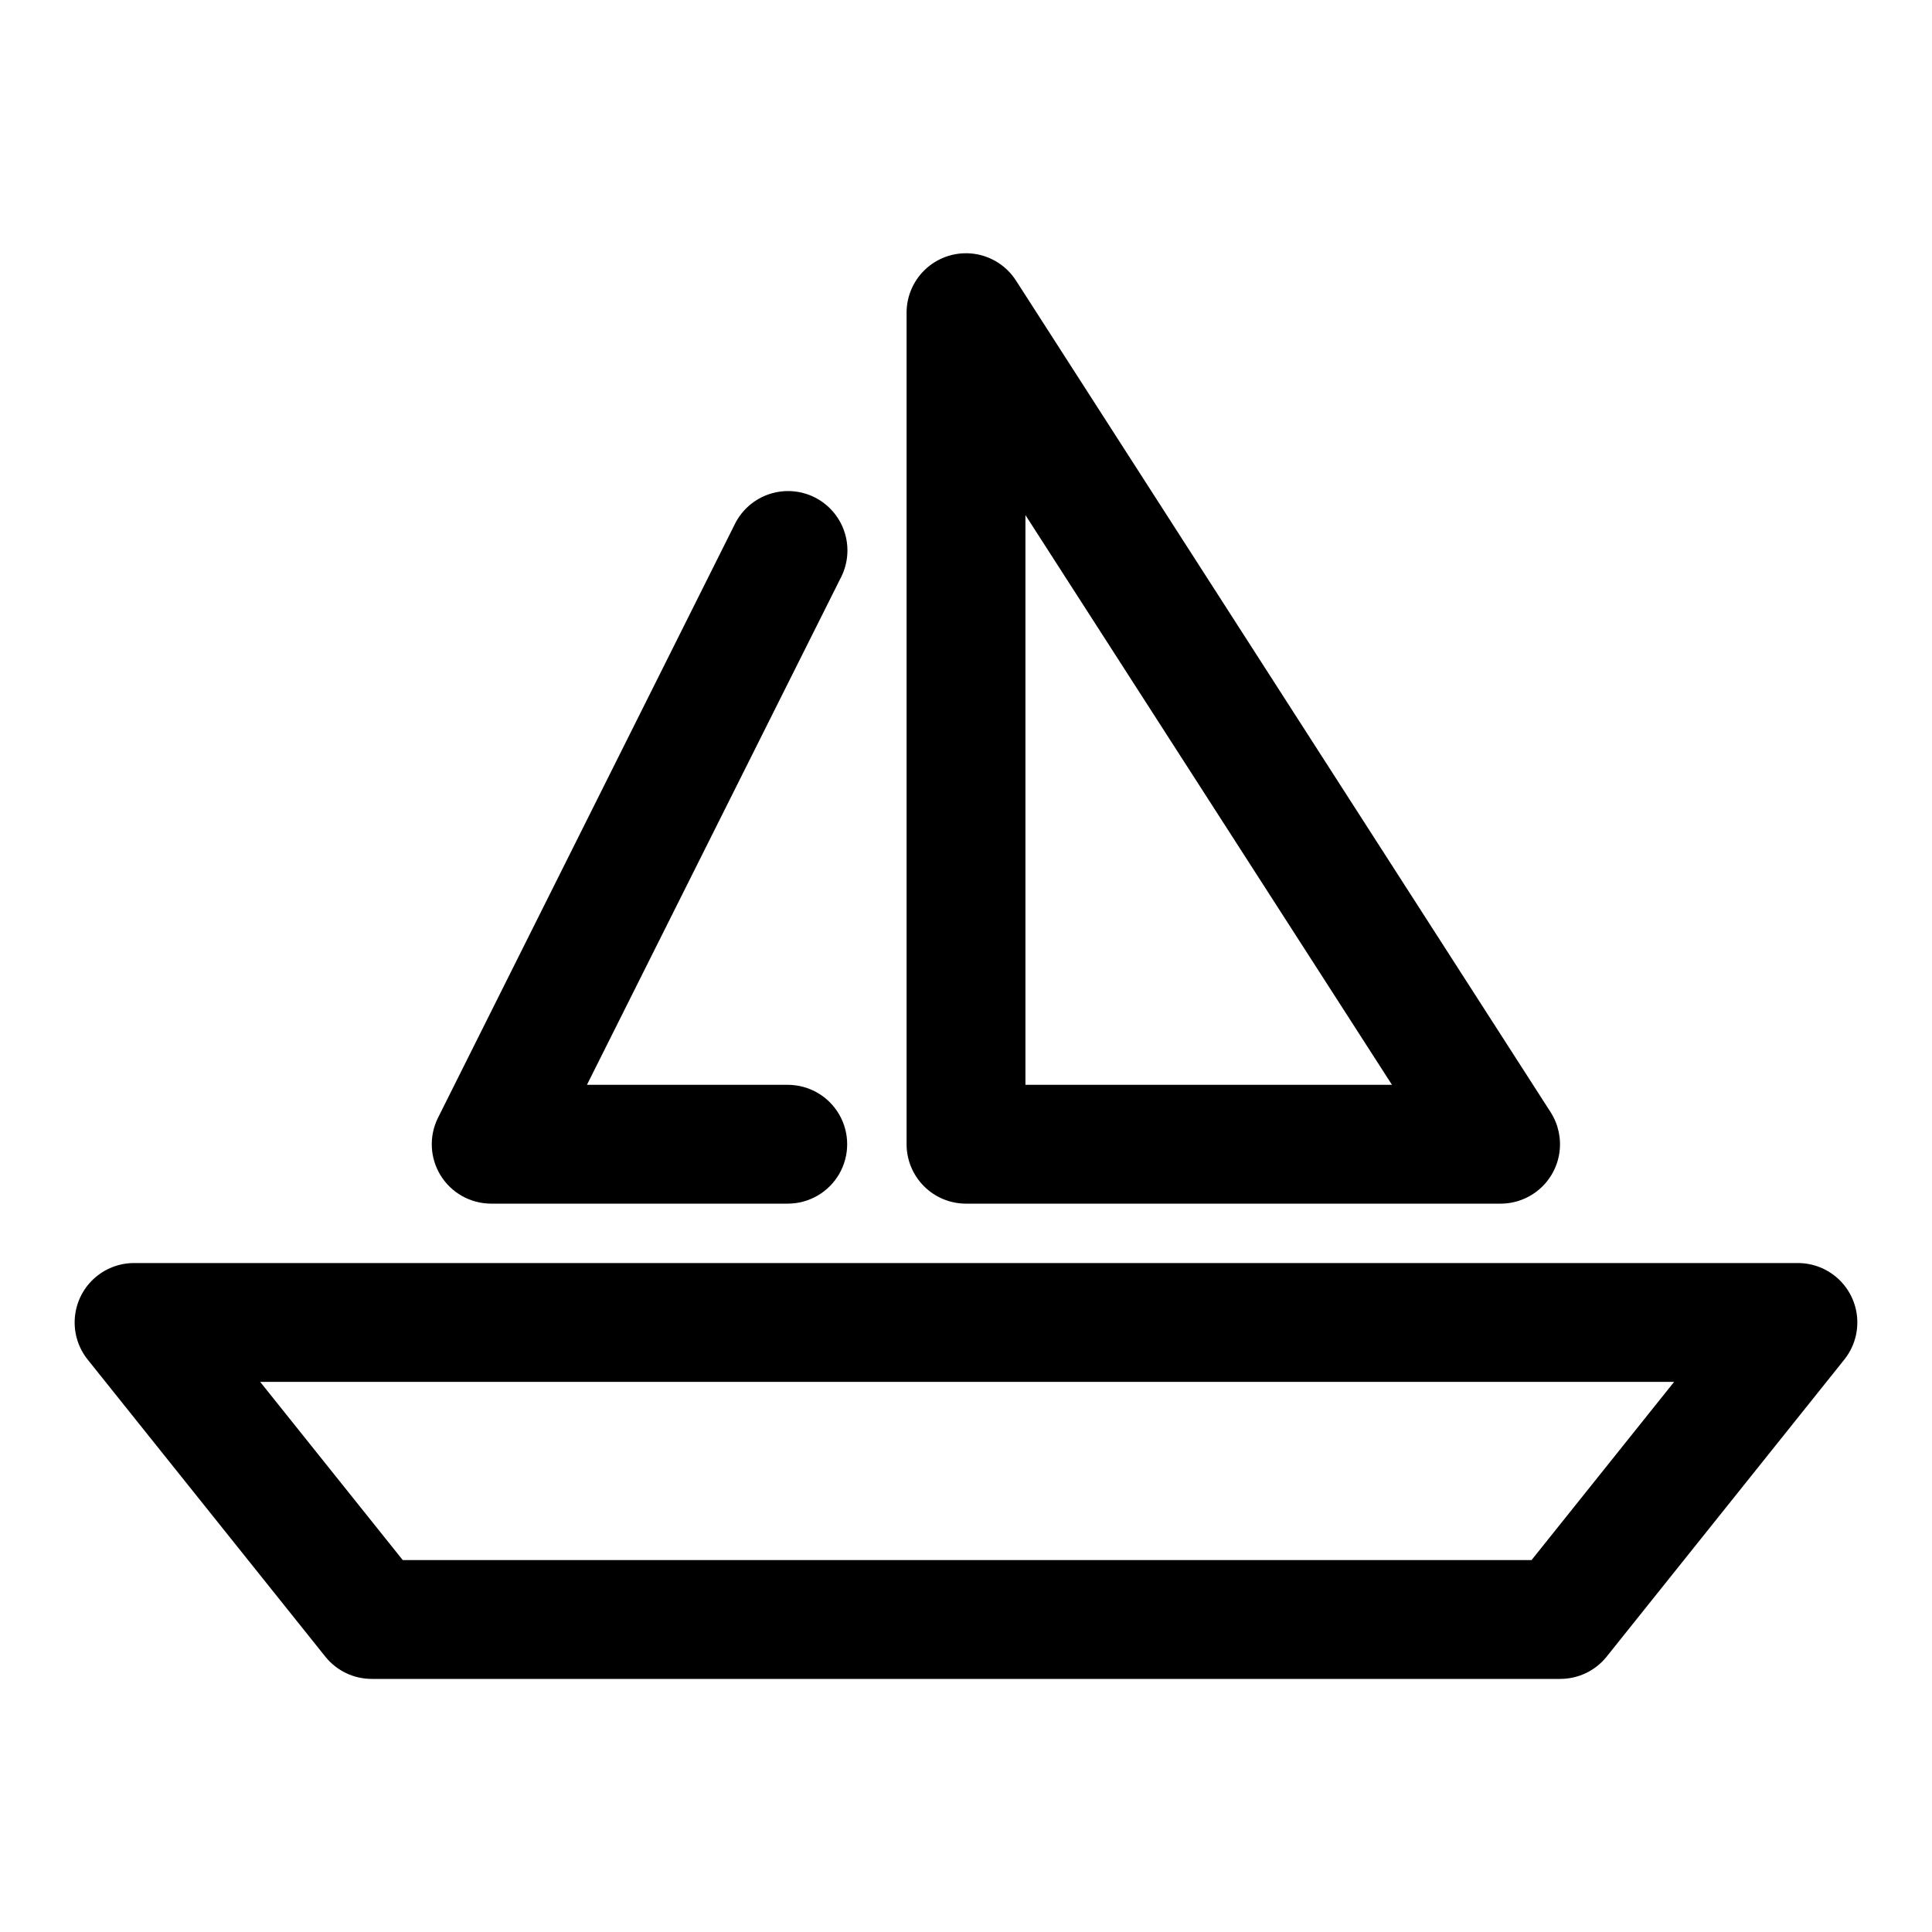
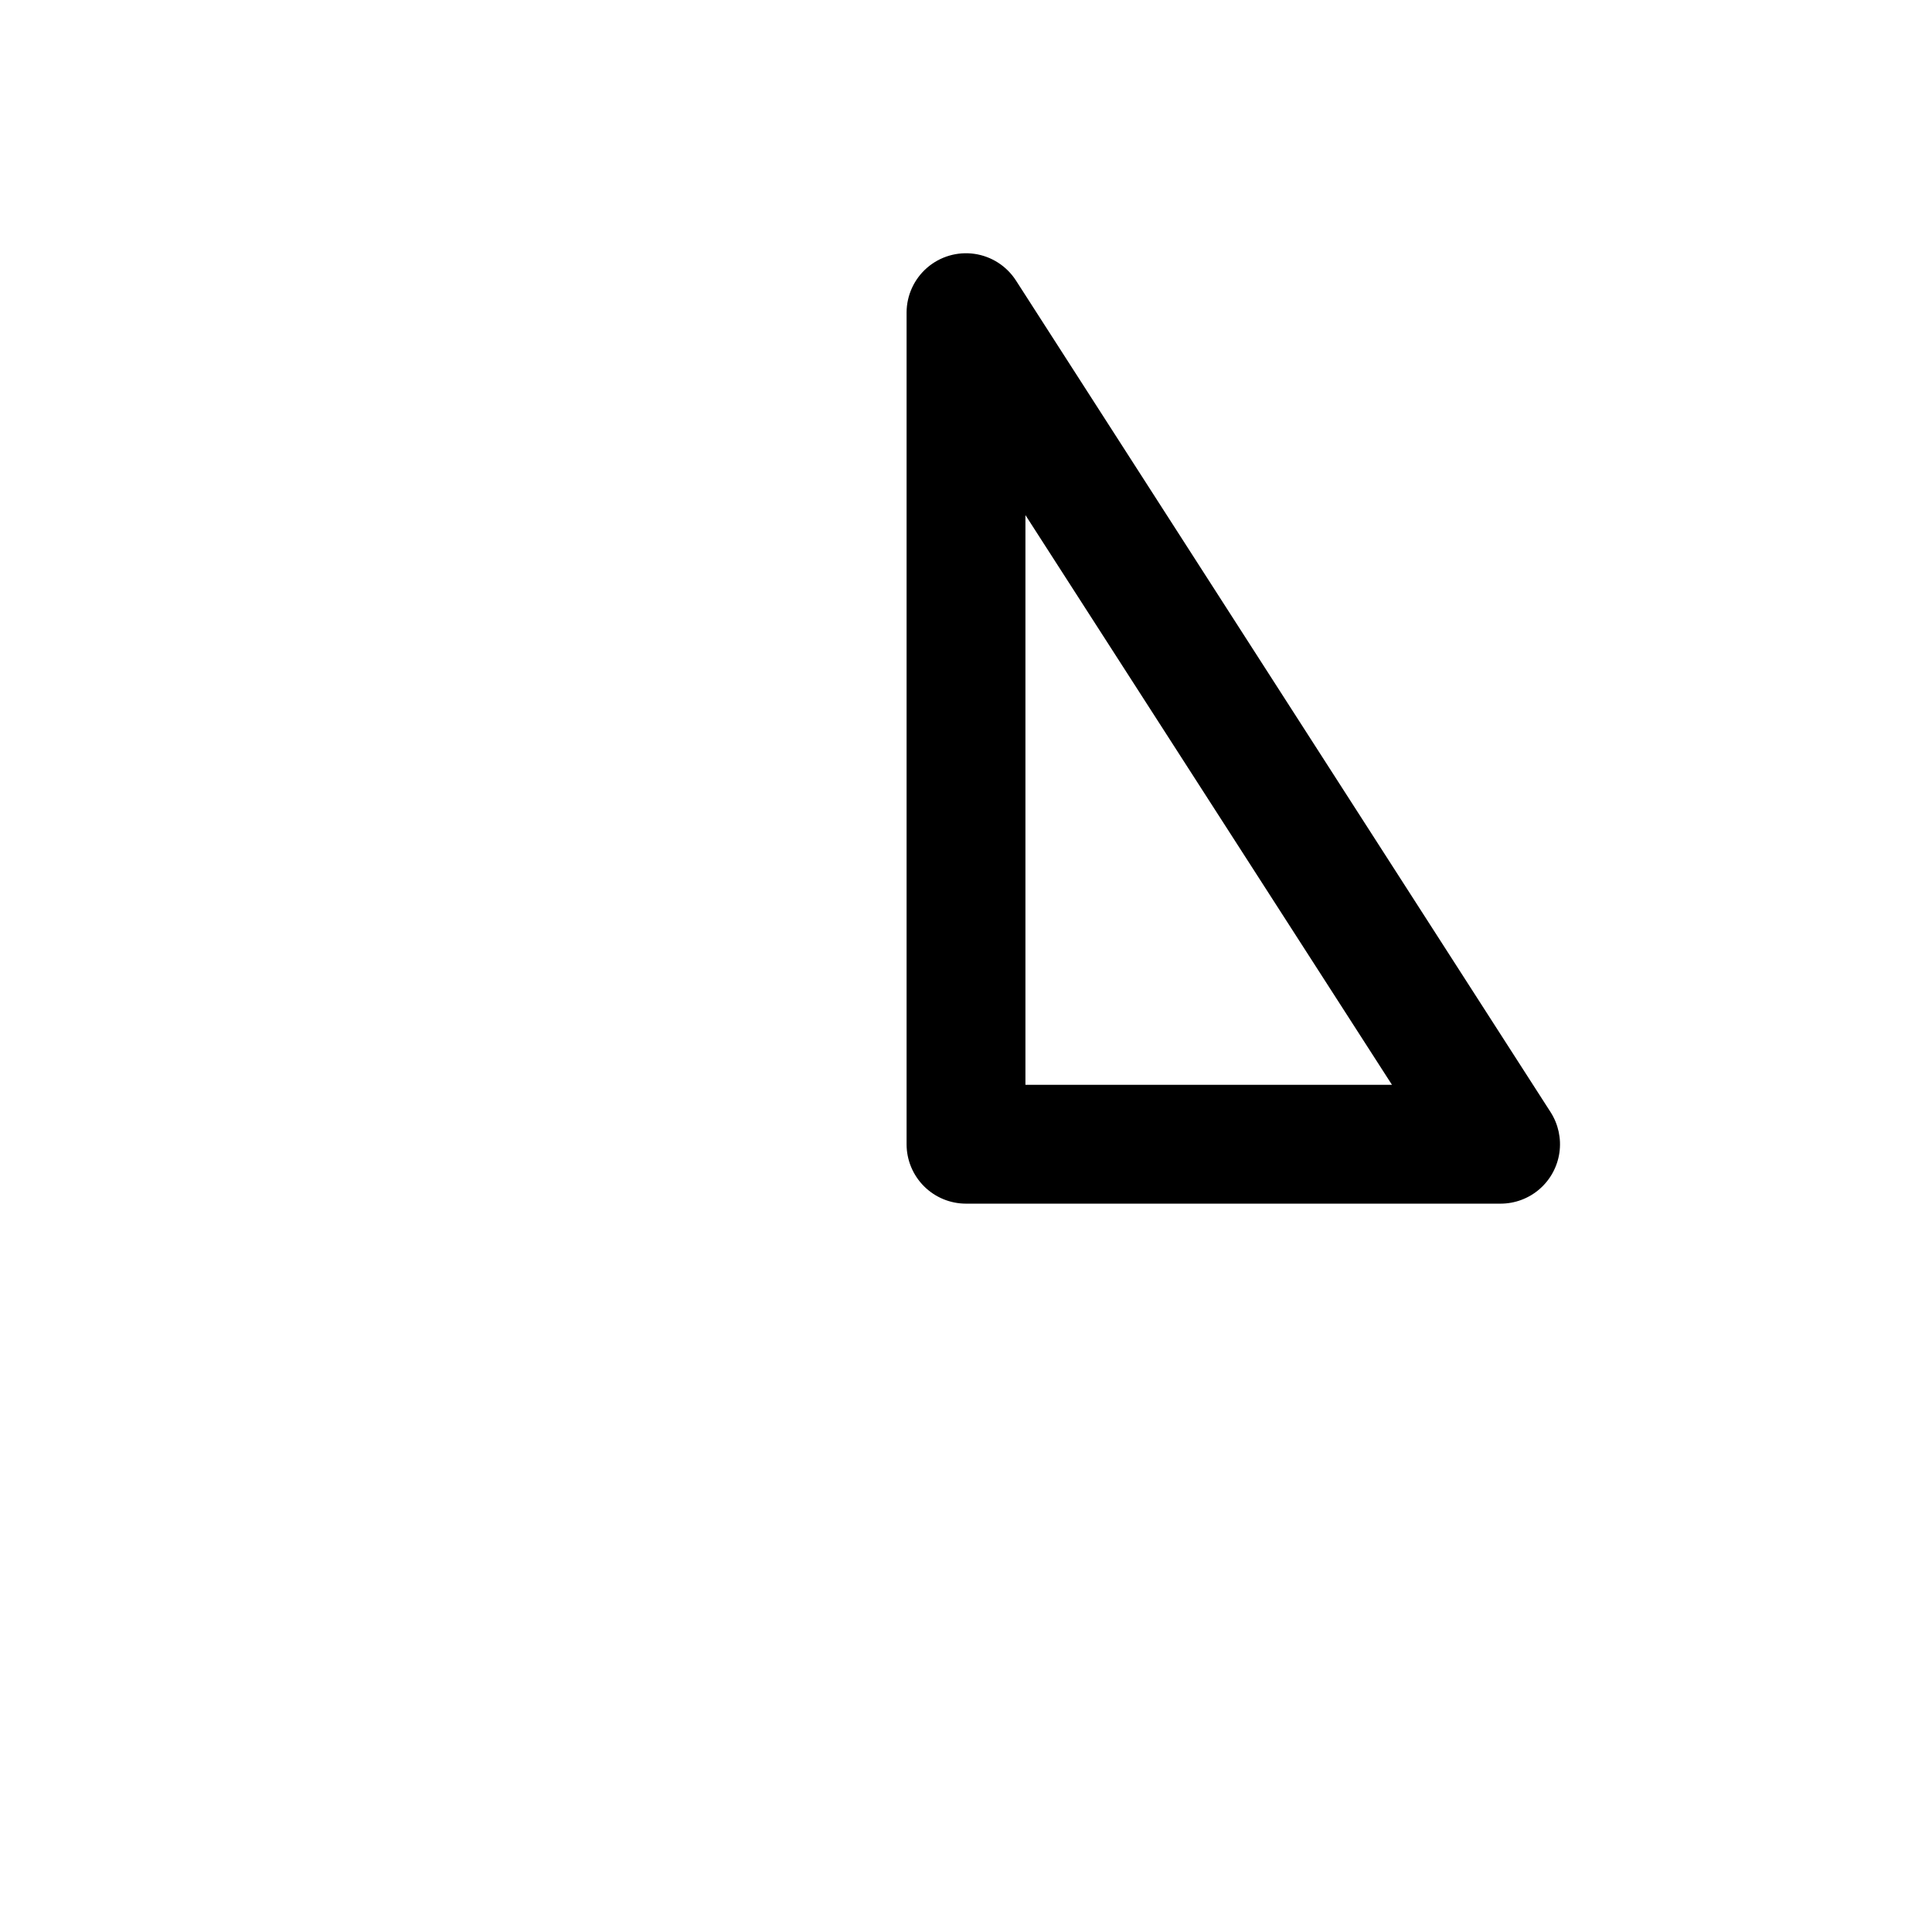
<svg xmlns="http://www.w3.org/2000/svg" fill="#000000" width="800px" height="800px" version="1.1" viewBox="144 144 512 512">
  <g>
-     <path d="m620.41 478.72h-440.83c-3.992-0.012-7.844 1.492-10.77 4.207-2.926 2.719-4.707 6.445-4.988 10.43s0.961 7.926 3.477 11.027l62.977 78.719c3 3.699 7.516 5.84 12.281 5.824h314.88c4.766 0.016 9.281-2.125 12.281-5.824l62.977-78.719c2.516-3.102 3.758-7.043 3.481-11.027-0.281-3.984-2.066-7.711-4.992-10.43-2.926-2.715-6.773-4.219-10.77-4.207zm-70.535 78.719h-299.14l-37.785-47.23h374.71z" />
    <path d="m541.7 462.98c3.781-0.008 7.438-1.375 10.293-3.856 2.859-2.481 4.727-5.906 5.266-9.652 0.535-3.742-0.293-7.555-2.332-10.738l-141.7-220.42h-0.004c-2.473-3.828-6.484-6.398-10.996-7.043-4.508-0.645-9.078 0.695-12.527 3.676-3.445 2.981-5.434 7.312-5.445 11.867v220.42c0 4.176 1.66 8.18 4.613 11.133 2.953 2.953 6.957 4.613 11.133 4.613zm-125.95-182.48 97.141 150.99h-97.141z" />
-     <path d="m359.85 275.78c-3.738-1.855-8.059-2.152-12.016-0.824-3.957 1.328-7.223 4.176-9.082 7.91l-78.719 157.44c-2.383 4.859-2.102 10.602 0.742 15.203 2.848 4.606 7.856 7.422 13.27 7.469h78.719c5.625 0 10.824-3.004 13.637-7.875 2.812-4.871 2.812-10.871 0-15.742s-8.012-7.871-13.637-7.871h-53.215l67.383-134.61h0.004c1.855-3.738 2.152-8.059 0.824-12.016-1.332-3.957-4.176-7.223-7.91-9.082z" />
  </g>
</svg>